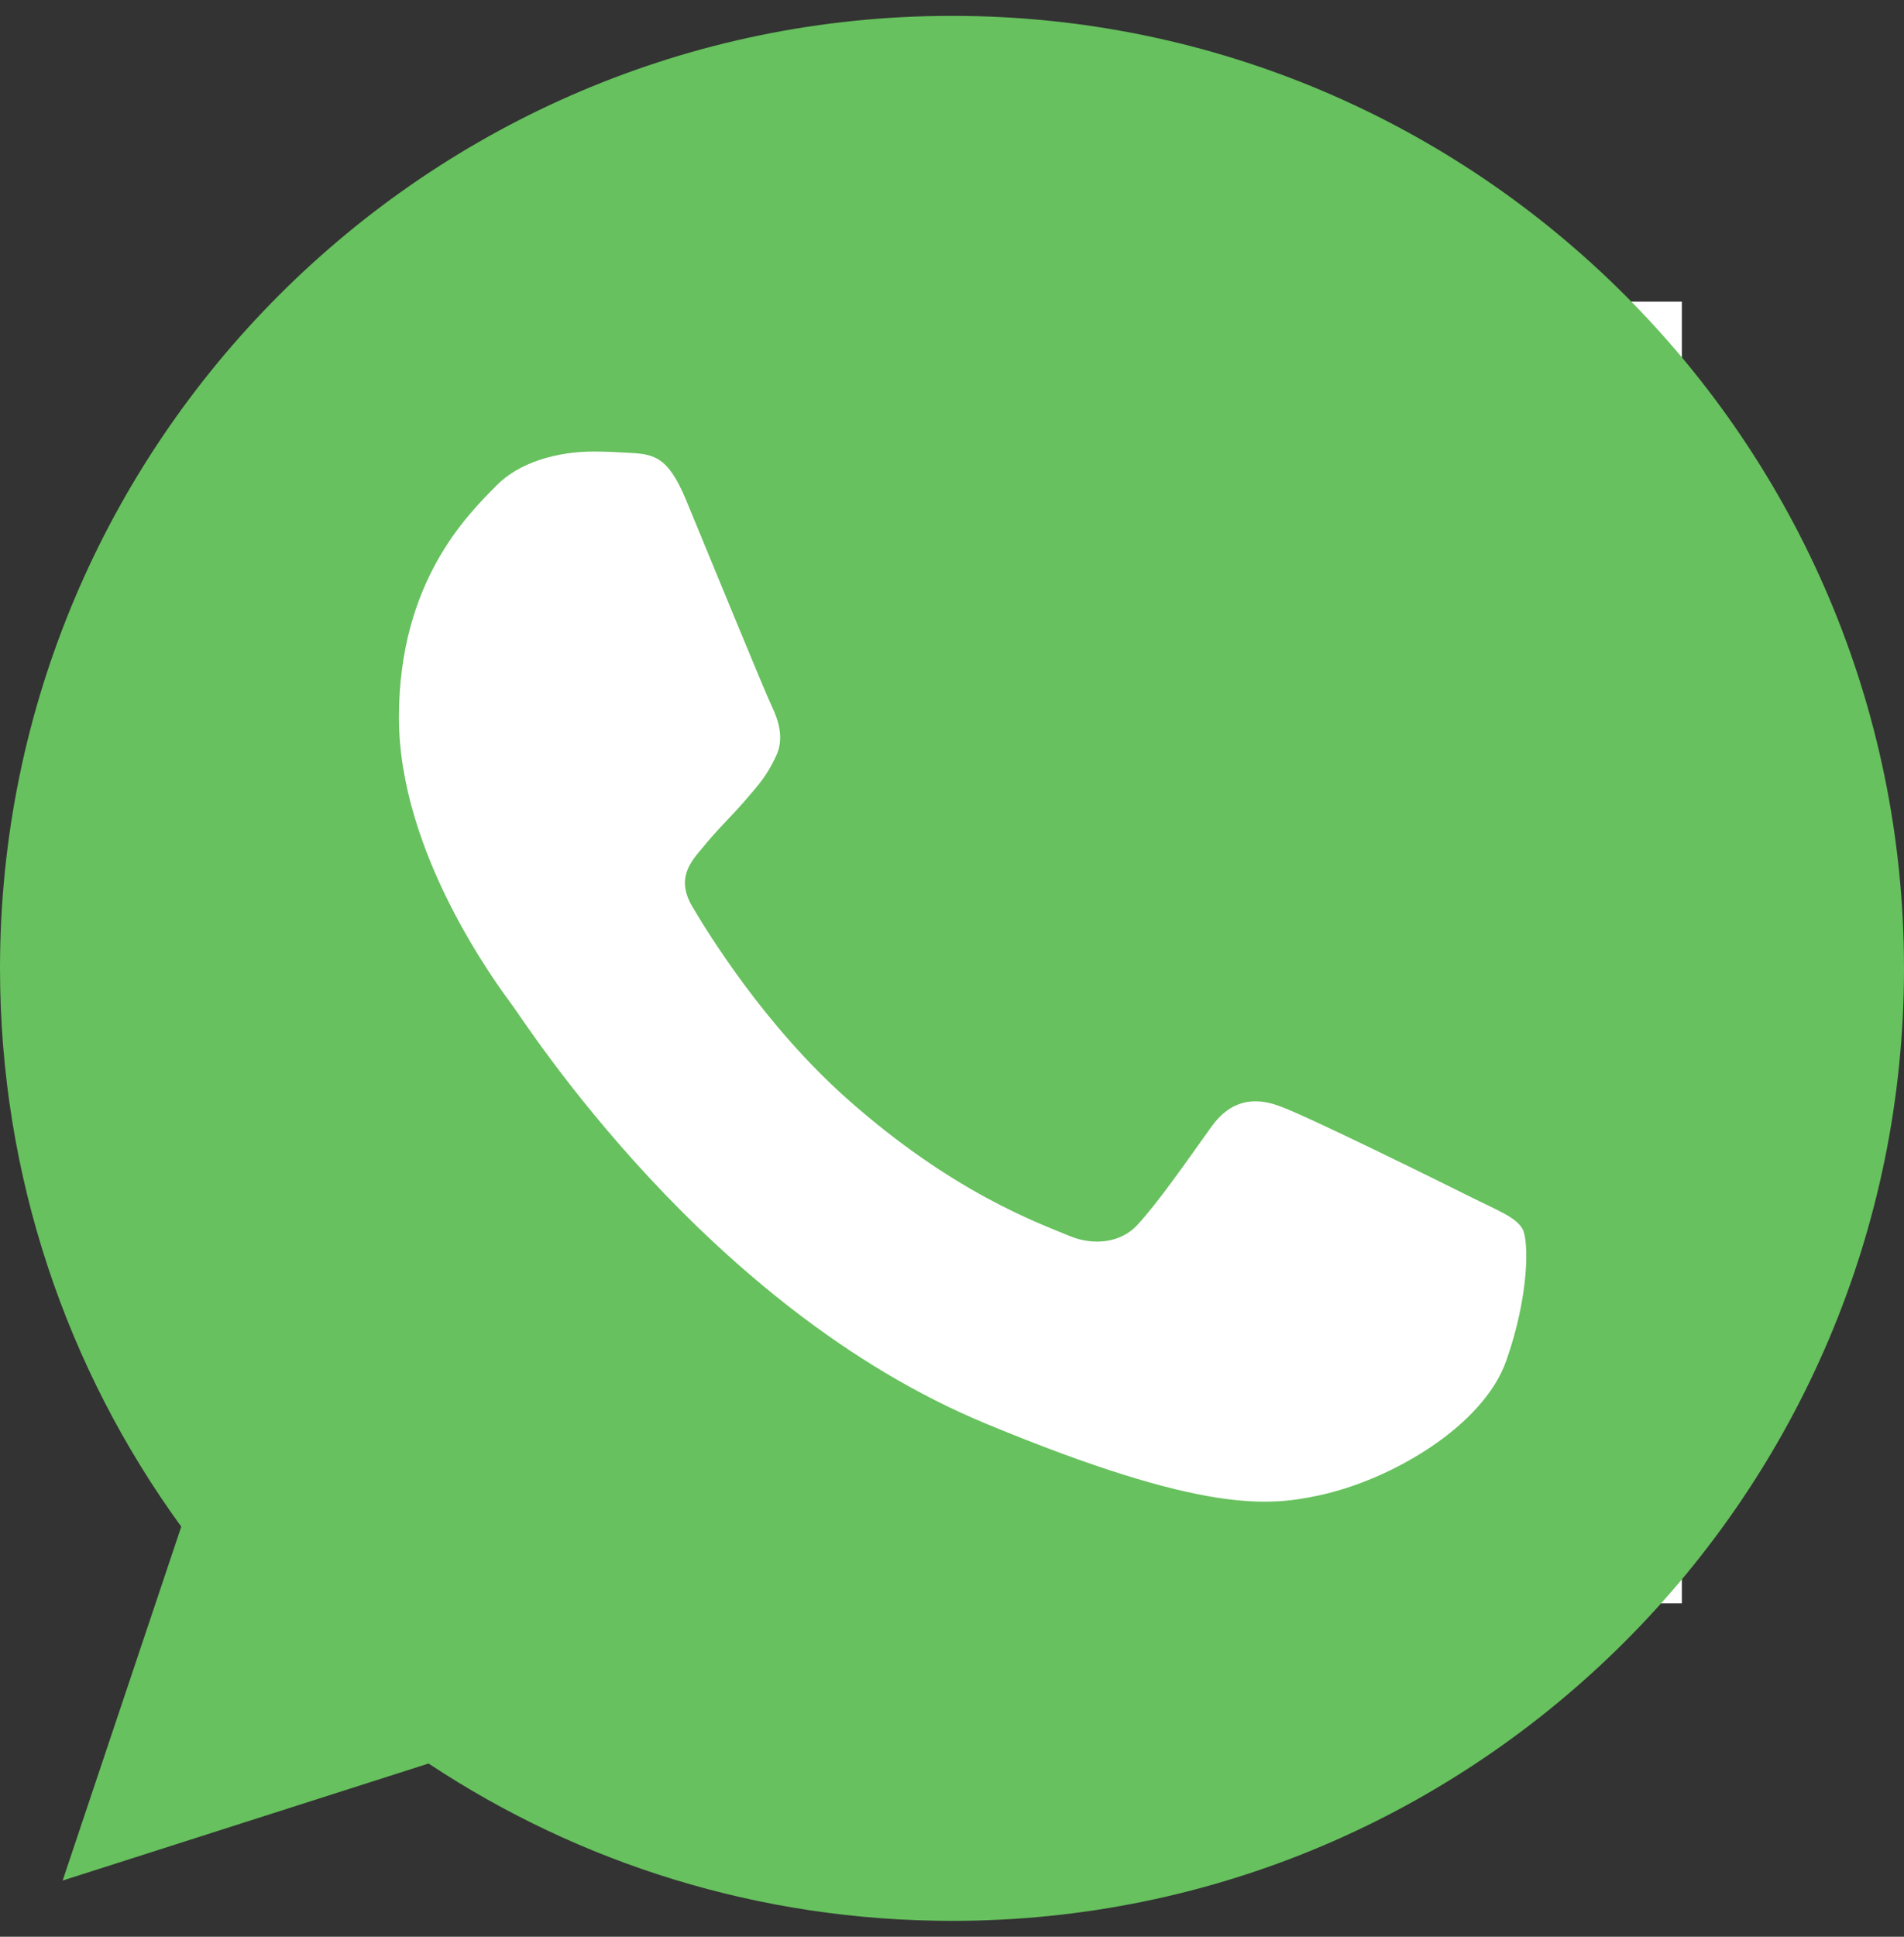
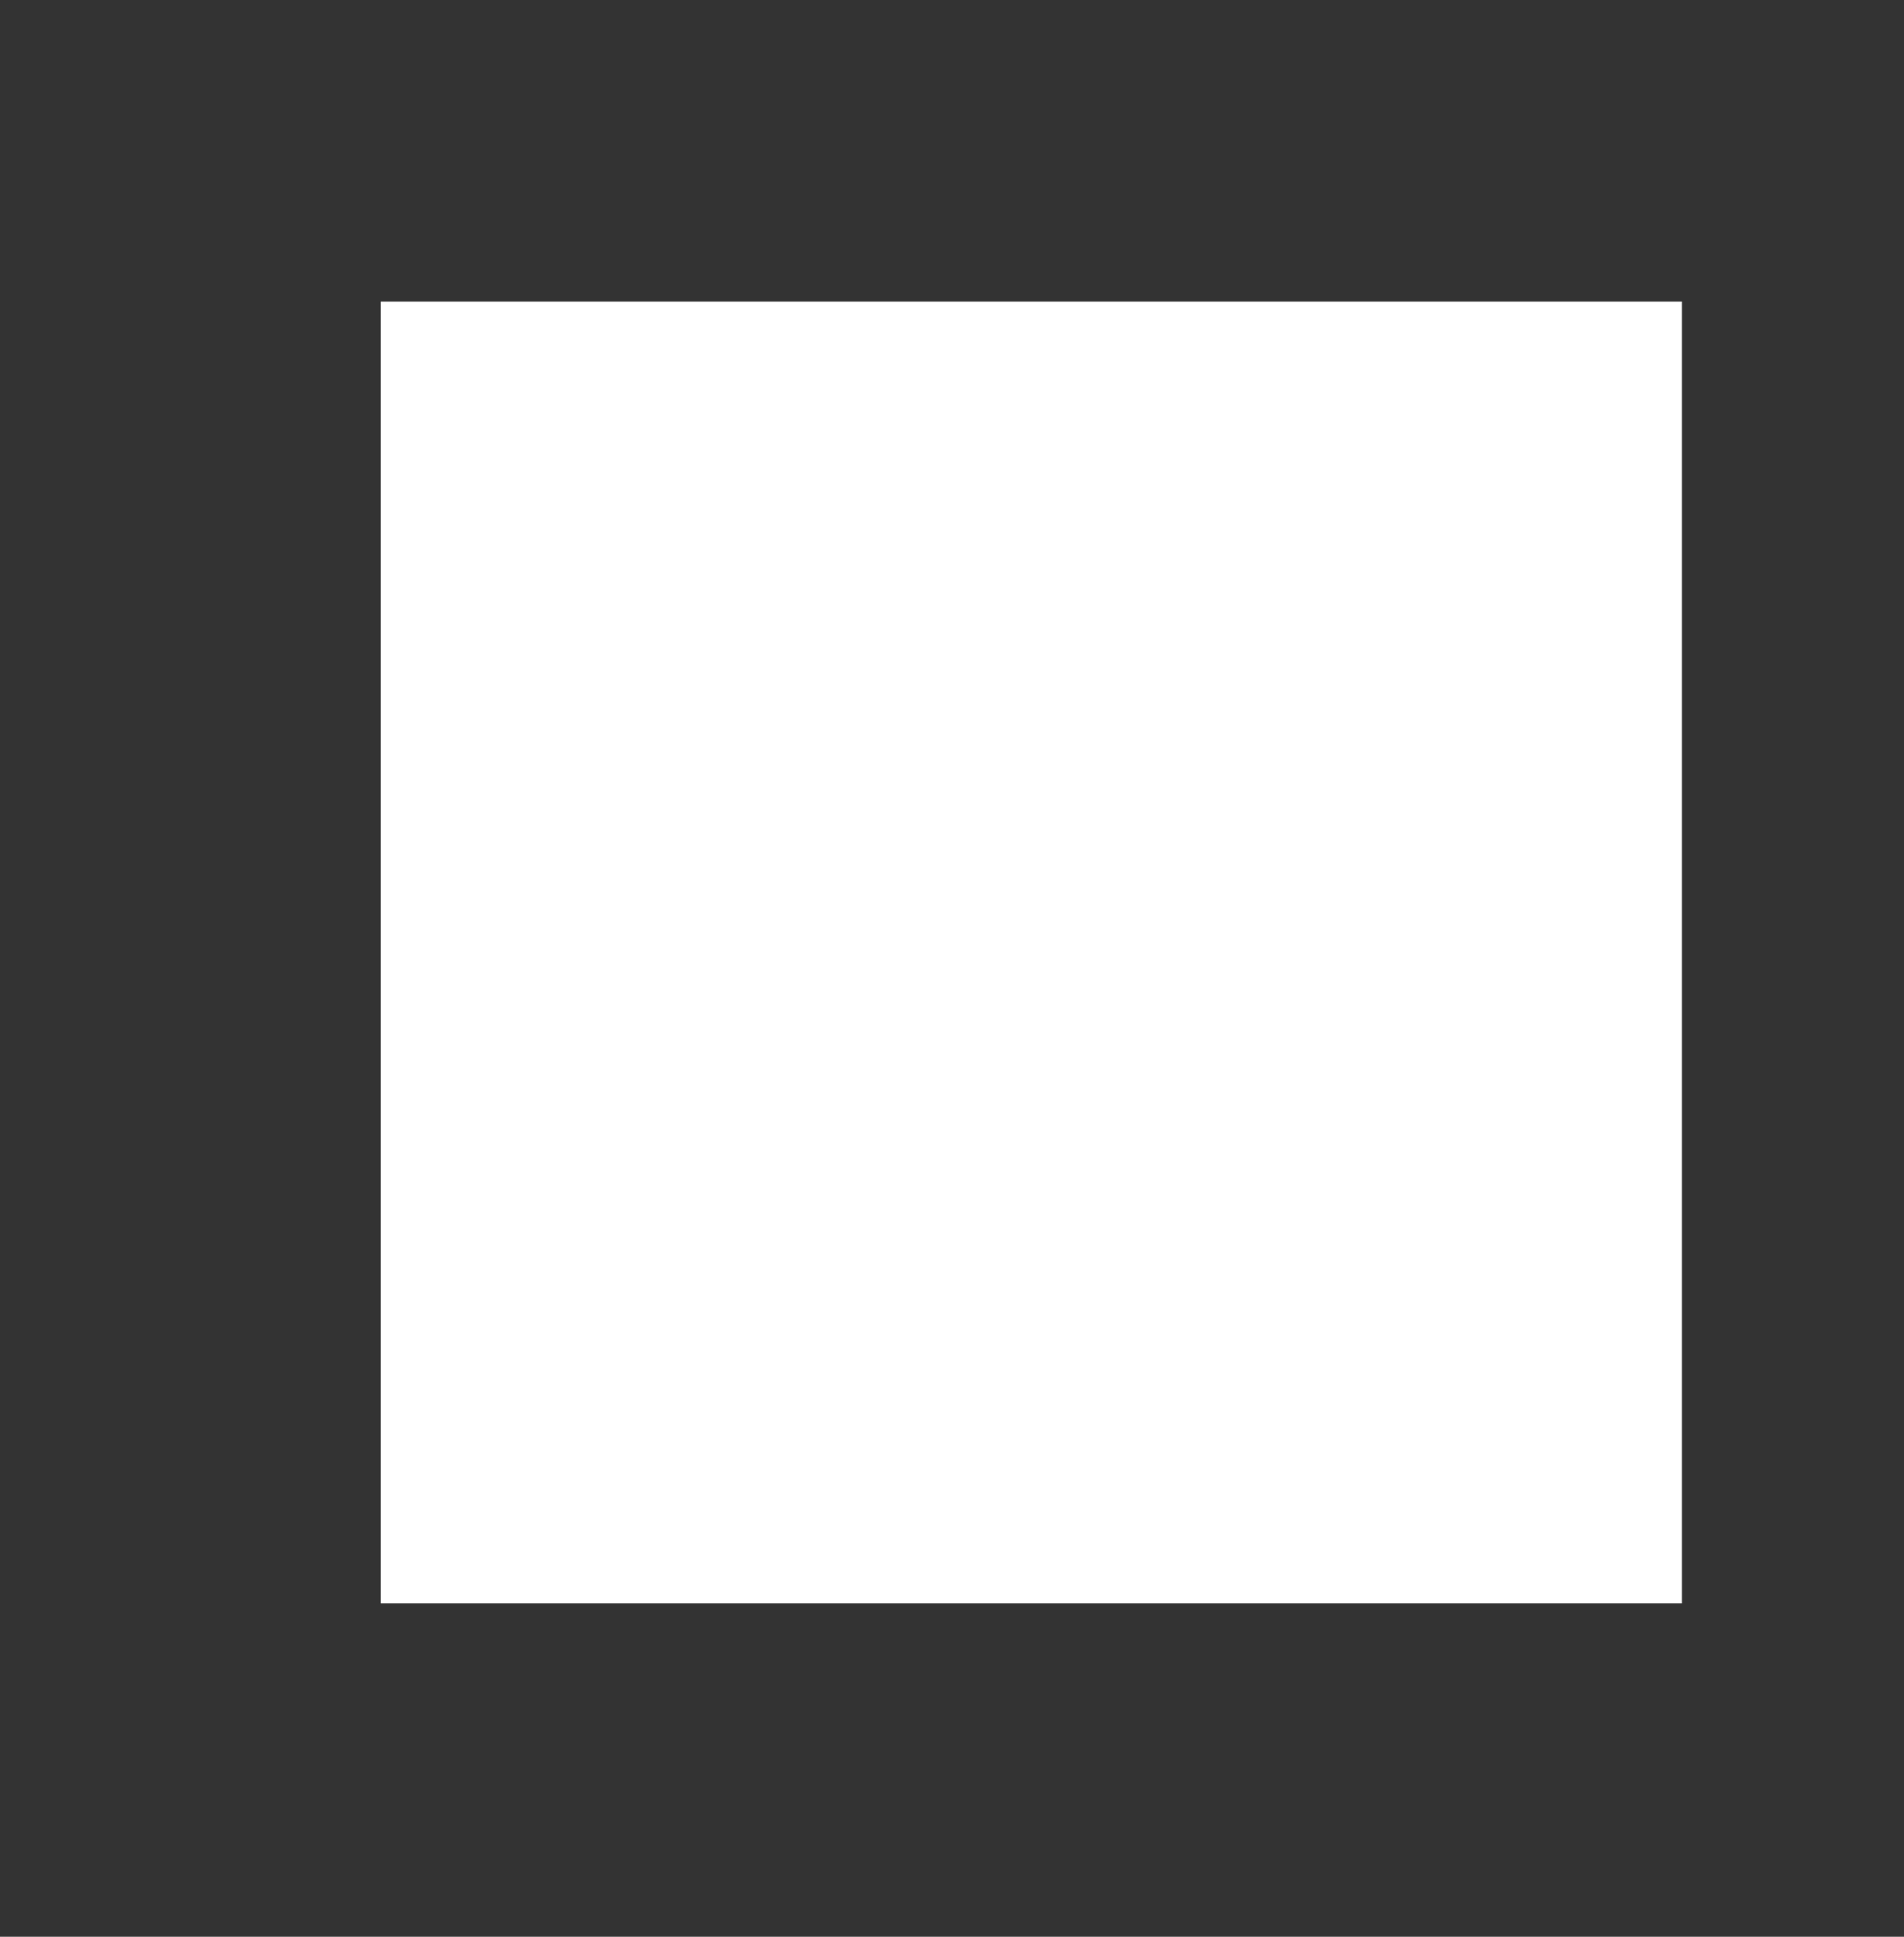
<svg xmlns="http://www.w3.org/2000/svg" viewBox="0 0 60 61" fill="none">
  <rect x="0" y="0" width="60" height="61" fill="#333333" stroke="none" />
  <path d="M12 9.5H53V50.5H12V9.5Z" fill="white" />
-   <path fill-rule="evenodd" clip-rule="evenodd" d="M29.991 0.5C13.453 0.5 -0 13.957 -0 30.5C-0 37.06 2.116 43.145 5.712 48.084L1.974 59.23L13.505 55.544C18.248 58.684 23.908 60.5 30.009 60.5C46.547 60.5 60 47.043 60 30.5C60 13.957 46.547 0.5 30.009 0.5L29.991 0.5ZM21.616 15.739C21.034 14.345 20.593 14.293 19.712 14.257C19.412 14.239 19.078 14.222 18.707 14.222C17.56 14.222 16.362 14.557 15.639 15.298C14.757 16.197 12.571 18.296 12.571 22.599C12.571 26.902 15.709 31.065 16.132 31.647C16.573 32.228 22.251 41.188 31.067 44.839C37.96 47.696 40.006 47.432 41.575 47.097C43.867 46.603 46.741 44.909 47.464 42.864C48.187 40.818 48.187 39.072 47.975 38.701C47.764 38.331 47.181 38.12 46.3 37.678C45.419 37.237 41.134 35.121 40.323 34.839C39.529 34.539 38.772 34.645 38.172 35.492C37.326 36.673 36.497 37.873 35.827 38.596C35.298 39.16 34.434 39.231 33.711 38.931C32.741 38.525 30.026 37.572 26.676 34.592C24.084 32.282 22.321 29.407 21.81 28.543C21.299 27.662 21.757 27.149 22.162 26.674C22.603 26.127 23.026 25.739 23.467 25.227C23.908 24.716 24.155 24.451 24.437 23.851C24.737 23.27 24.525 22.67 24.314 22.229C24.102 21.788 22.339 17.484 21.616 15.739Z" fill="#67C15E" />
</svg>